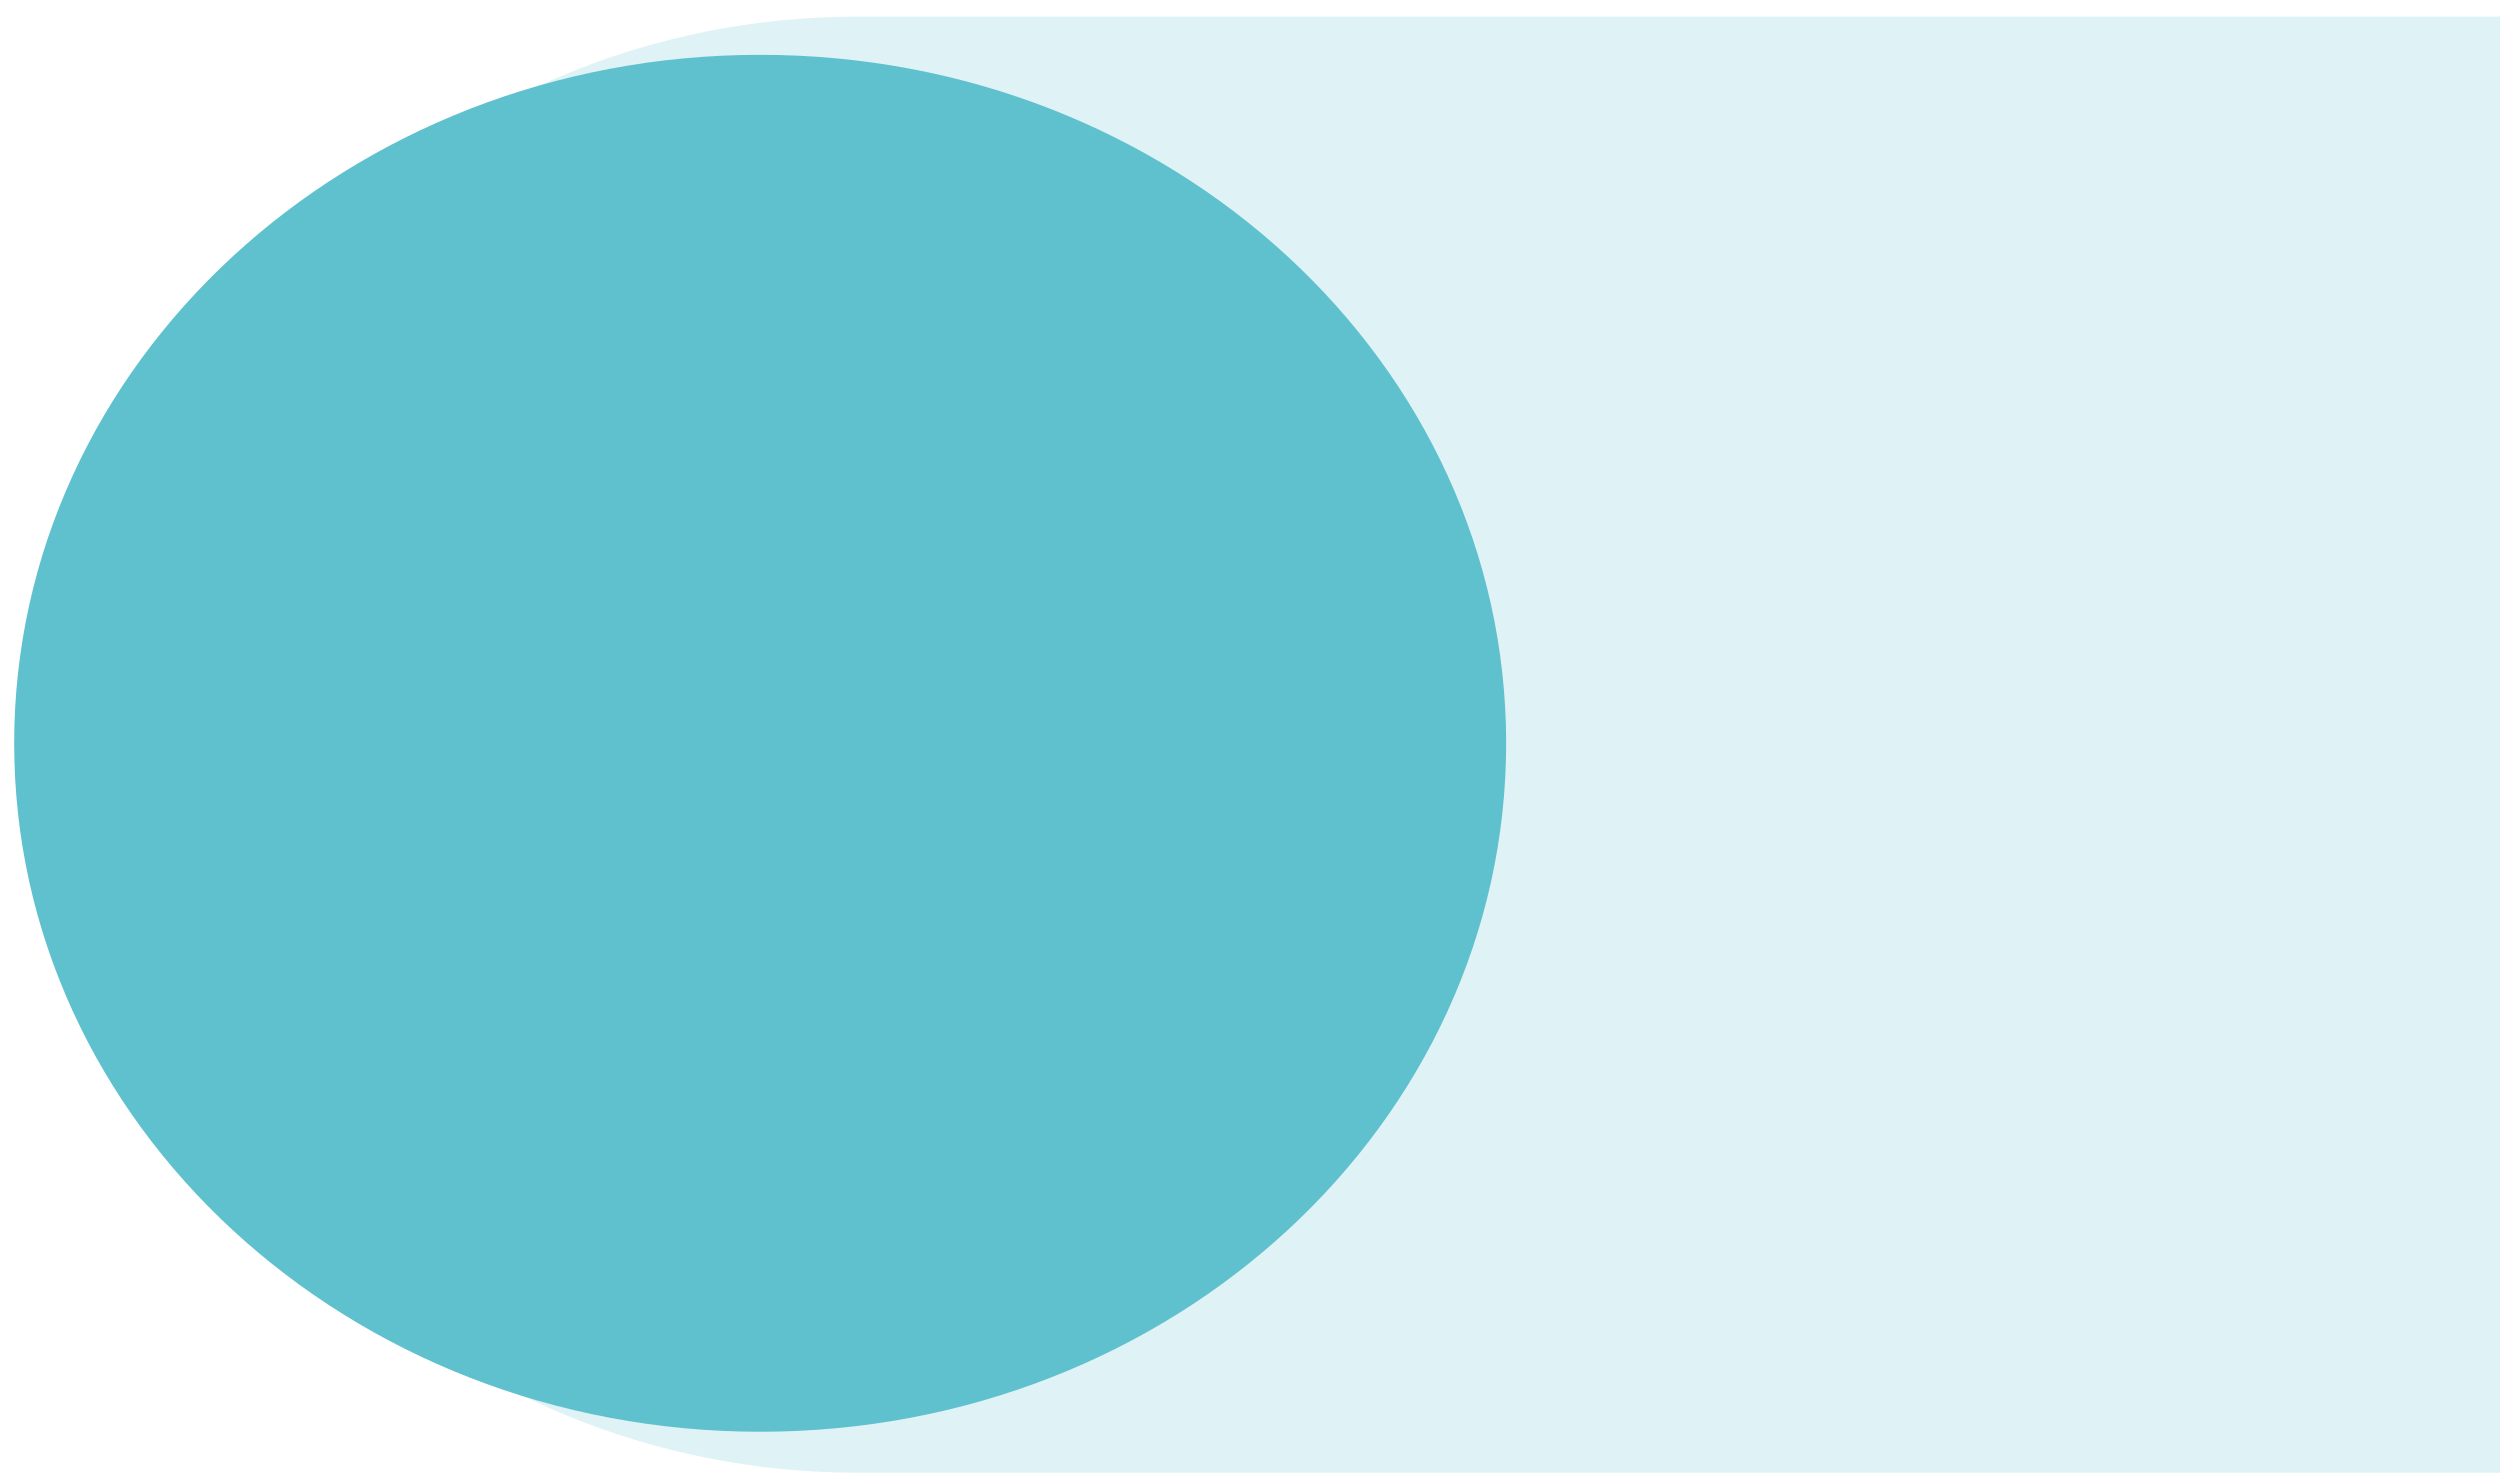
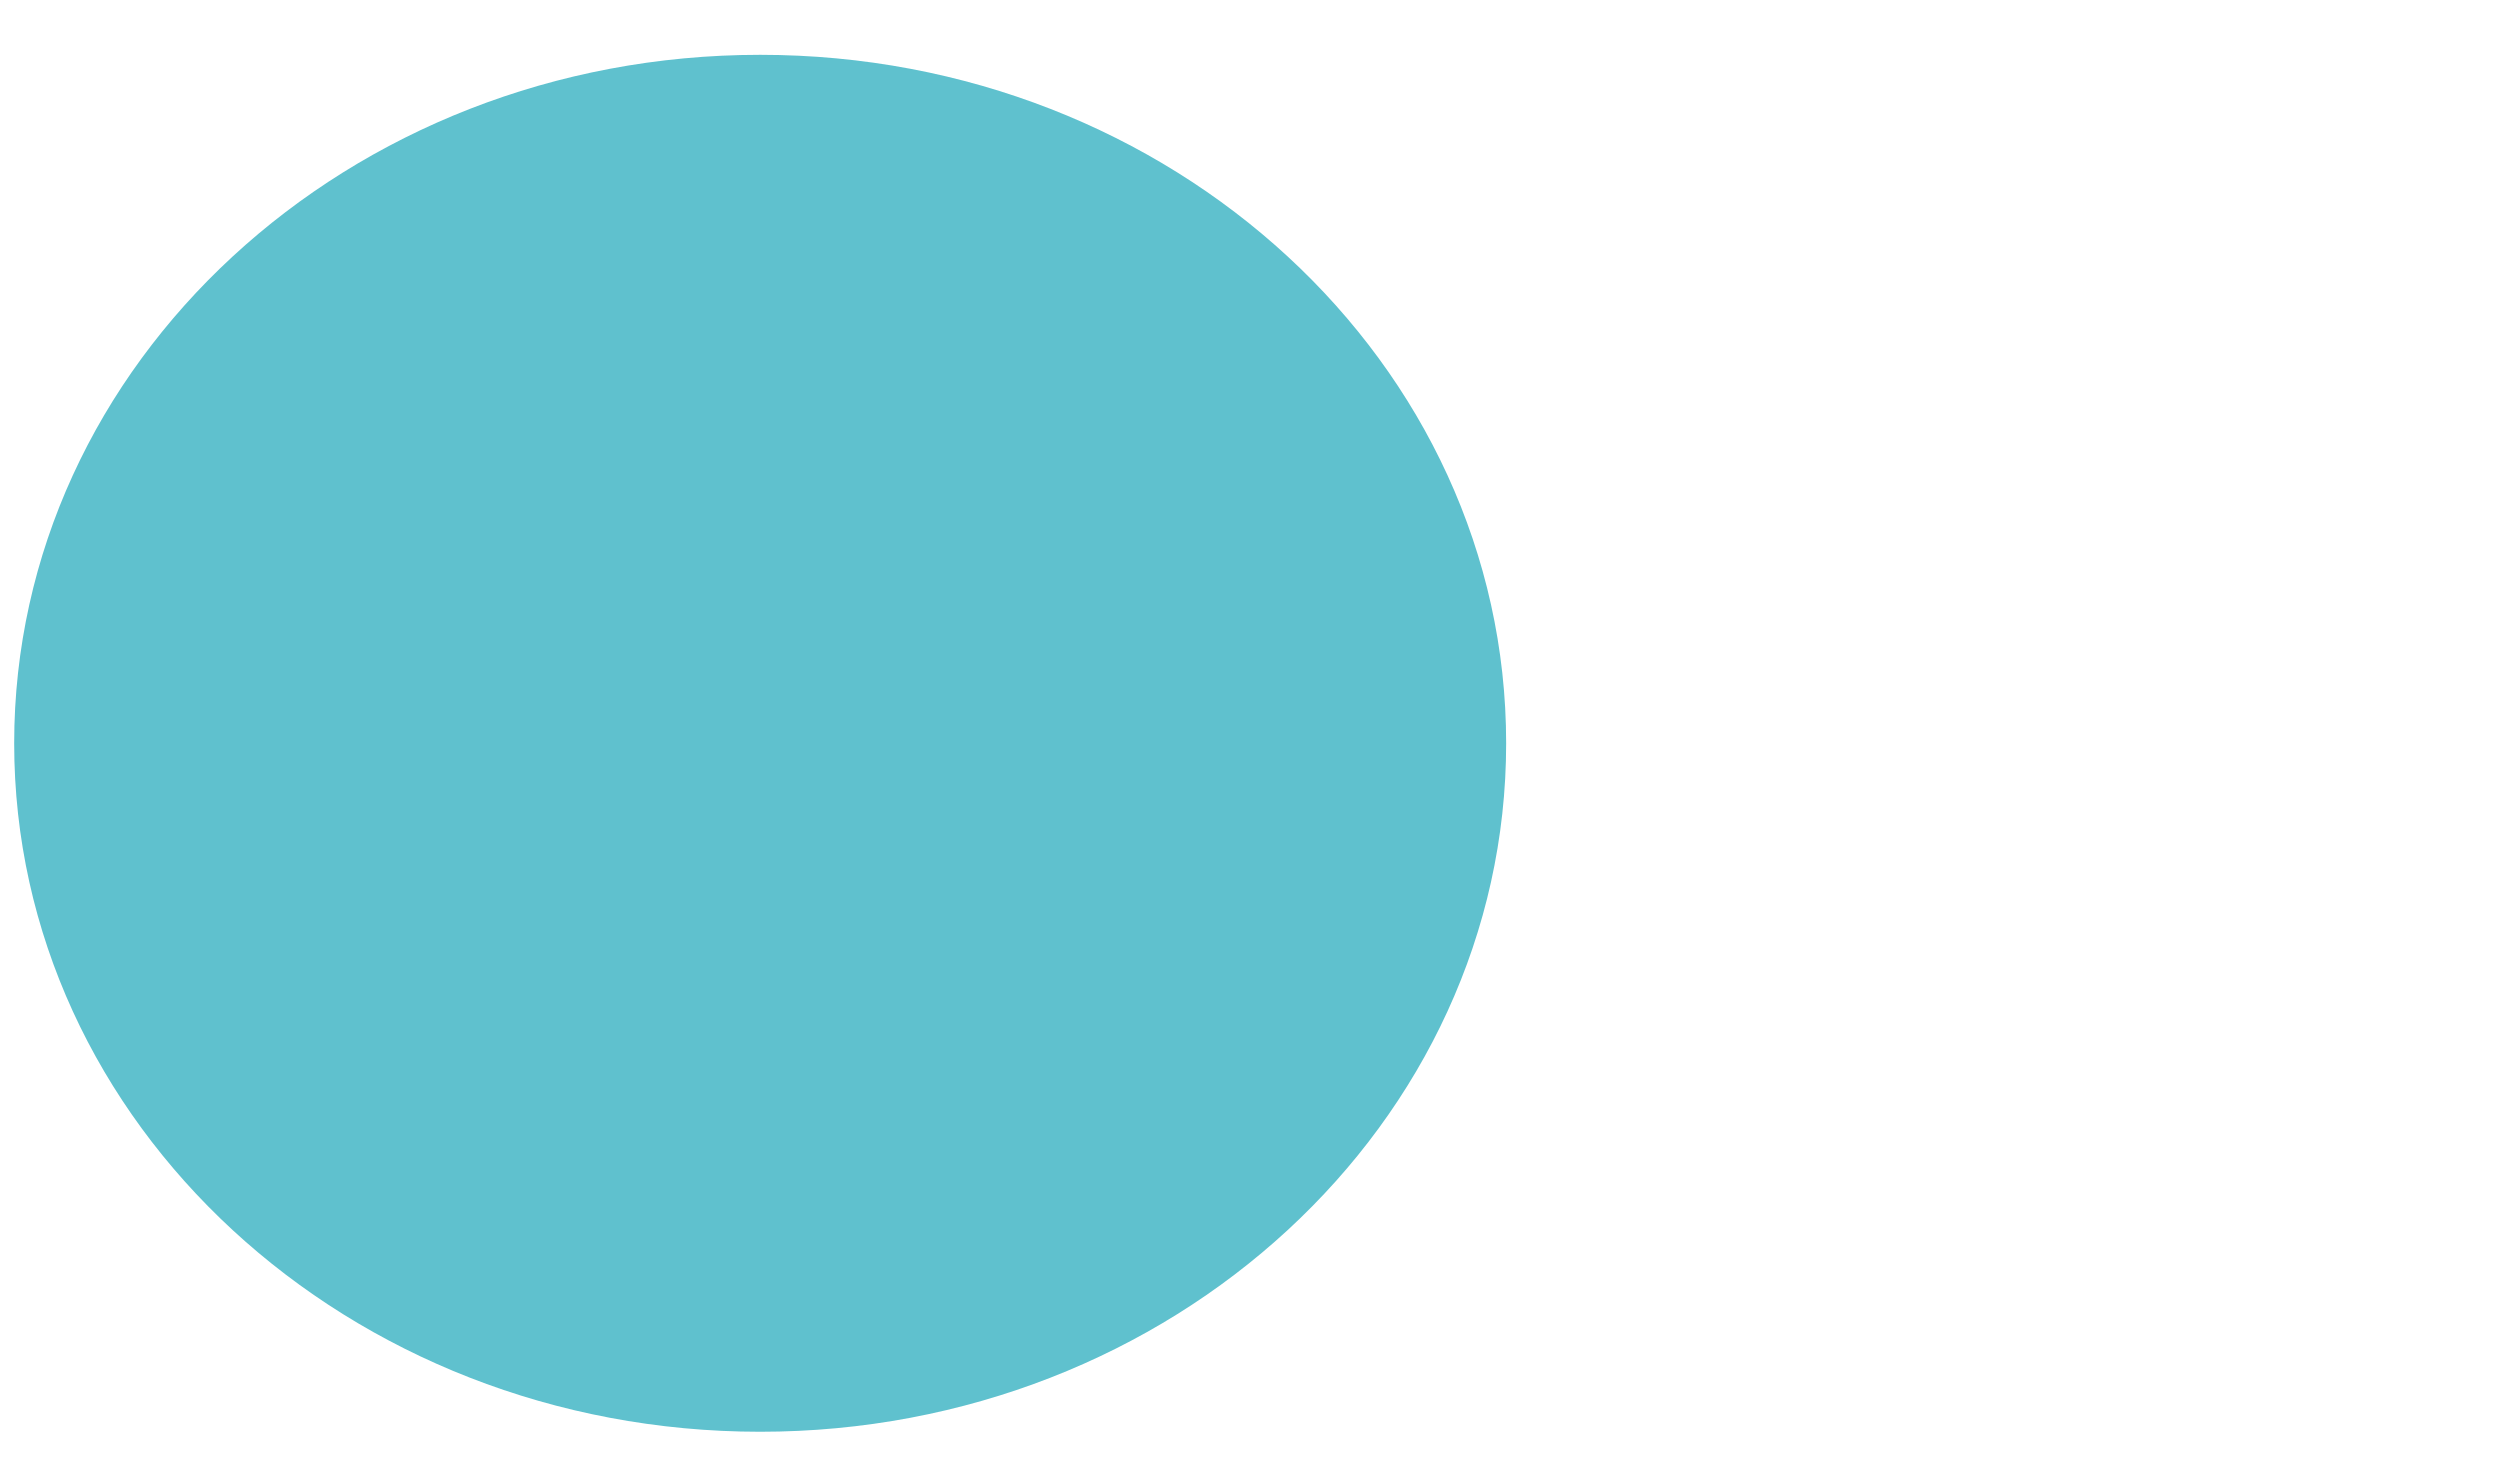
<svg xmlns="http://www.w3.org/2000/svg" width="135" height="80" viewBox="0 0 135 80" fill="none">
-   <path opacity="0.2" fill-rule="evenodd" clip-rule="evenodd" d="M152.557 0.896C174.845 0.896 192.915 18.498 192.915 40.211C192.915 61.924 174.845 79.526 152.557 79.526H46.312C24.017 79.526 5.948 61.924 5.948 40.211C5.948 18.498 24.017 0.896 46.312 0.896H152.557Z" fill="#5FC1CE" />
  <path d="M41.049 77.315C63.297 77.315 81.332 60.67 81.332 40.138C81.332 19.605 63.297 2.96 41.049 2.96C18.801 2.96 0.766 19.605 0.766 40.138C0.766 60.67 18.801 77.315 41.049 77.315Z" fill="#5FC1CE" />
</svg>